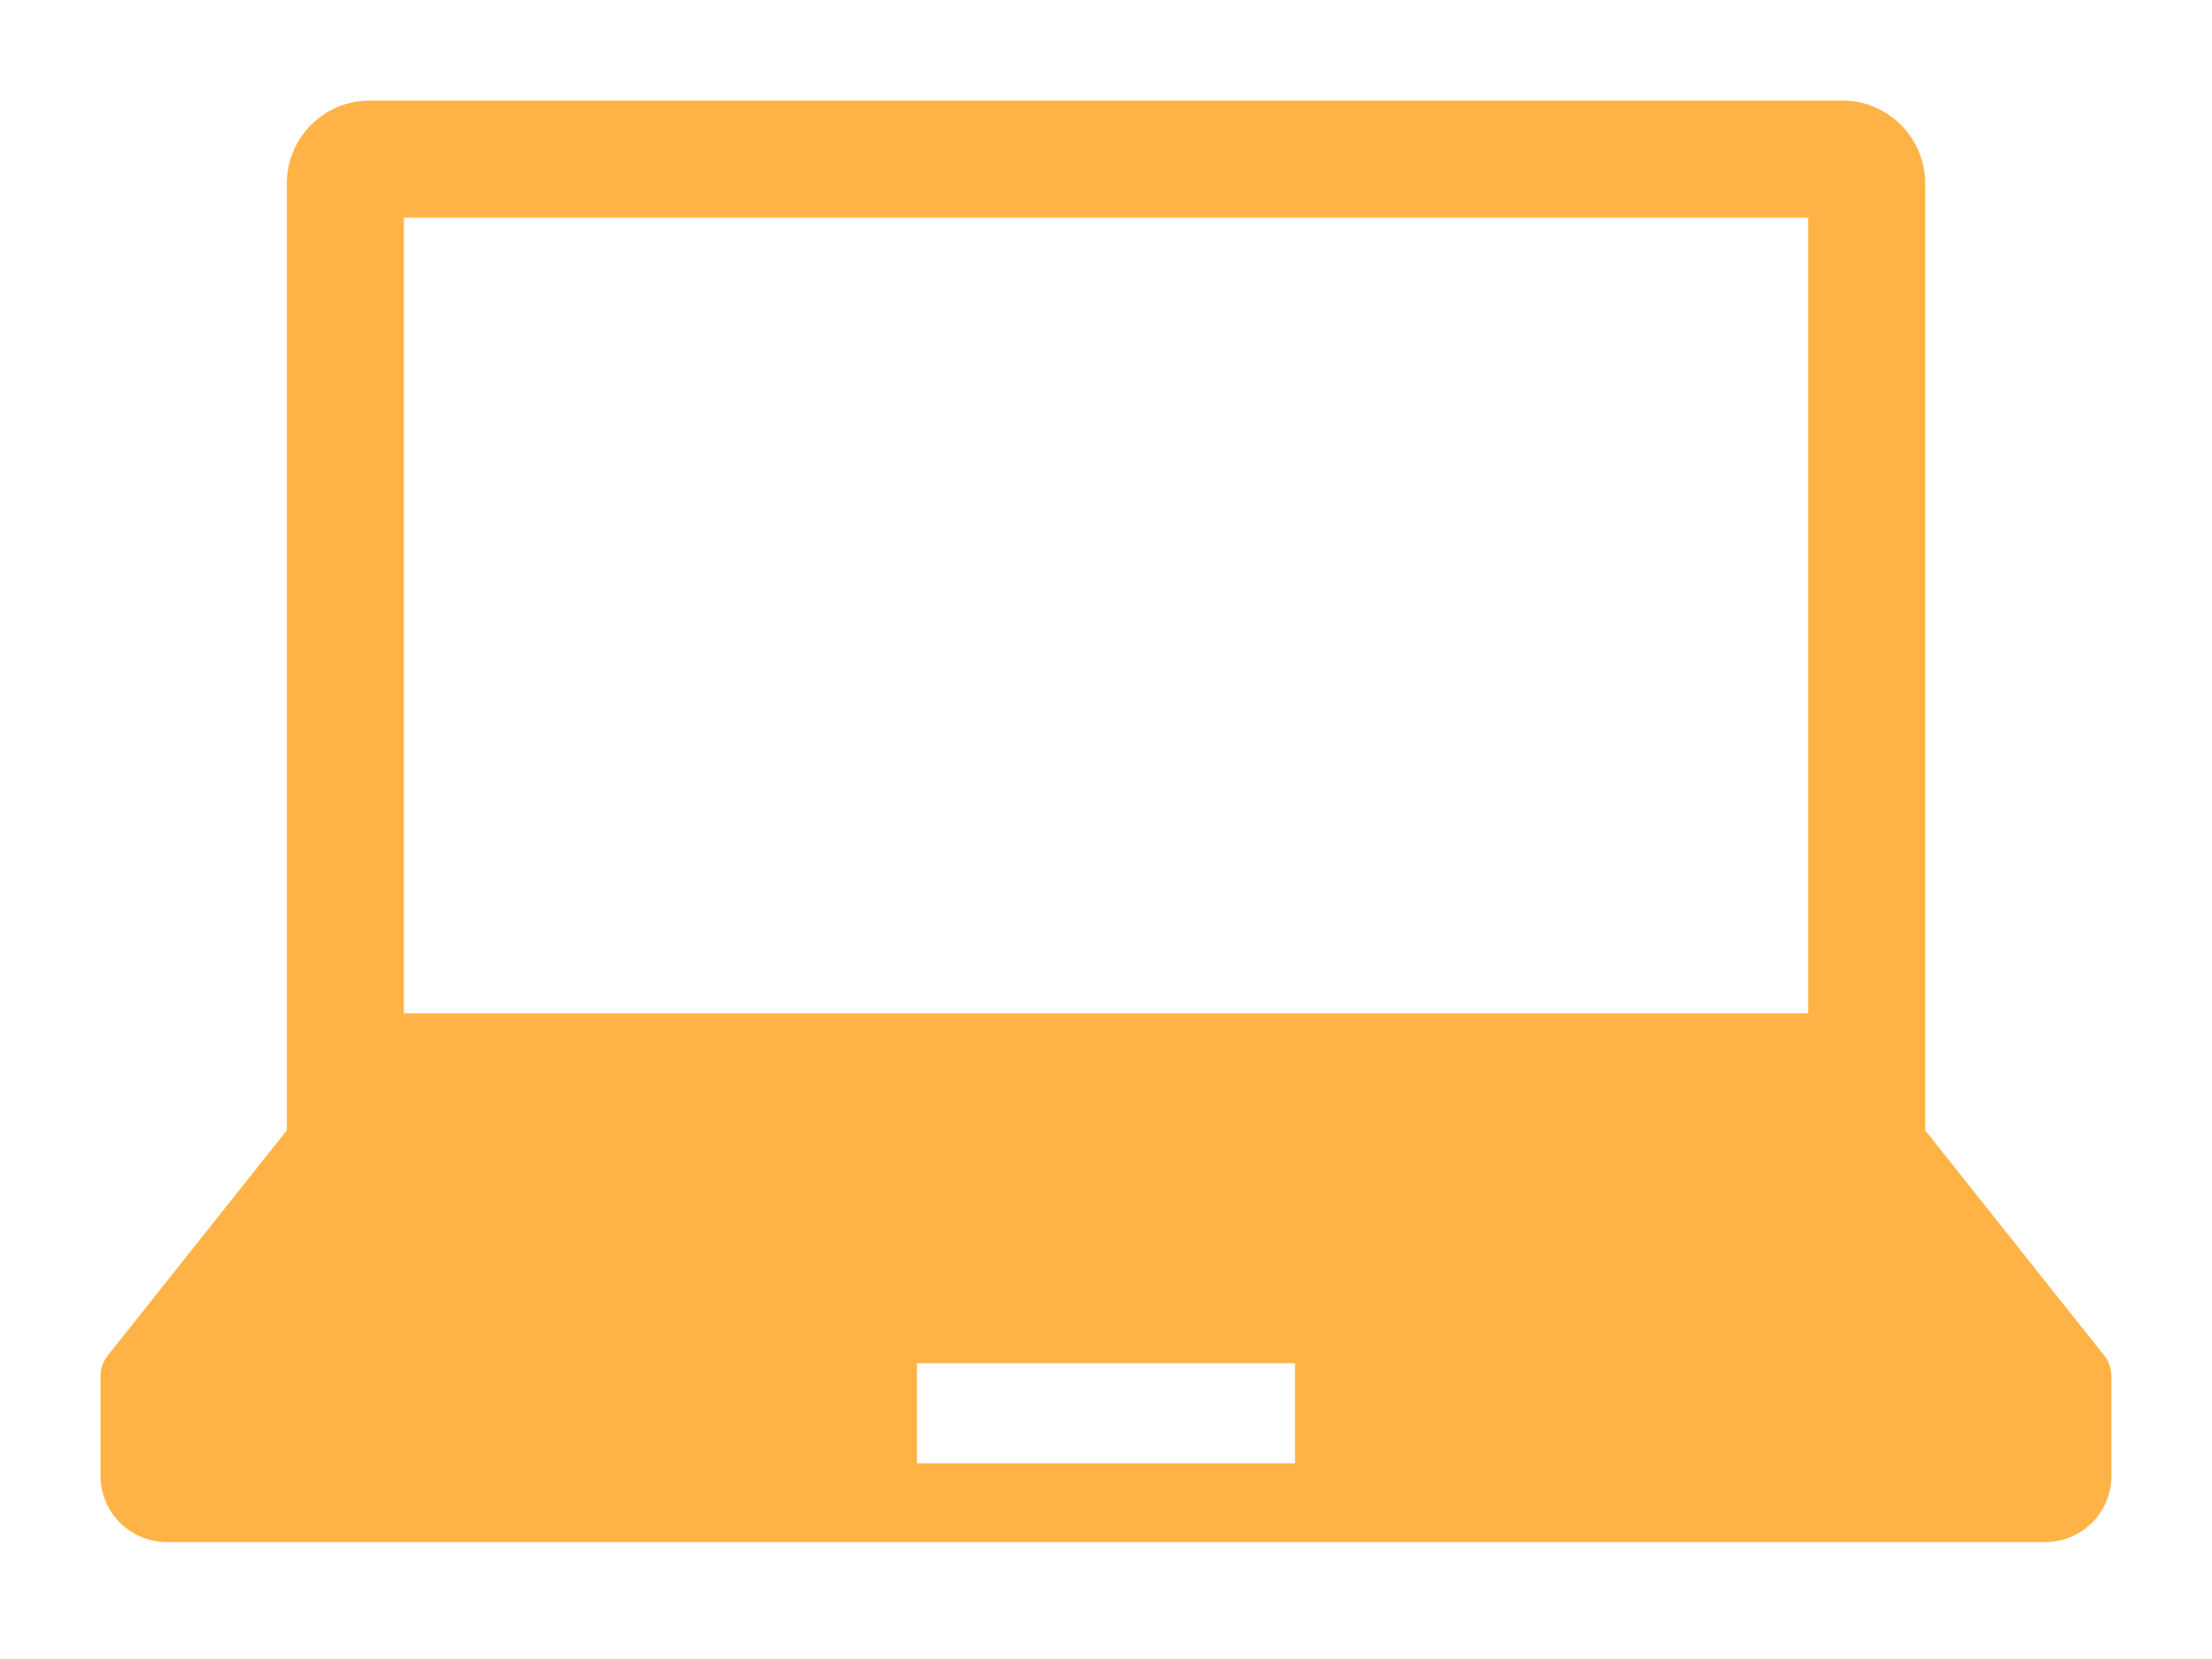
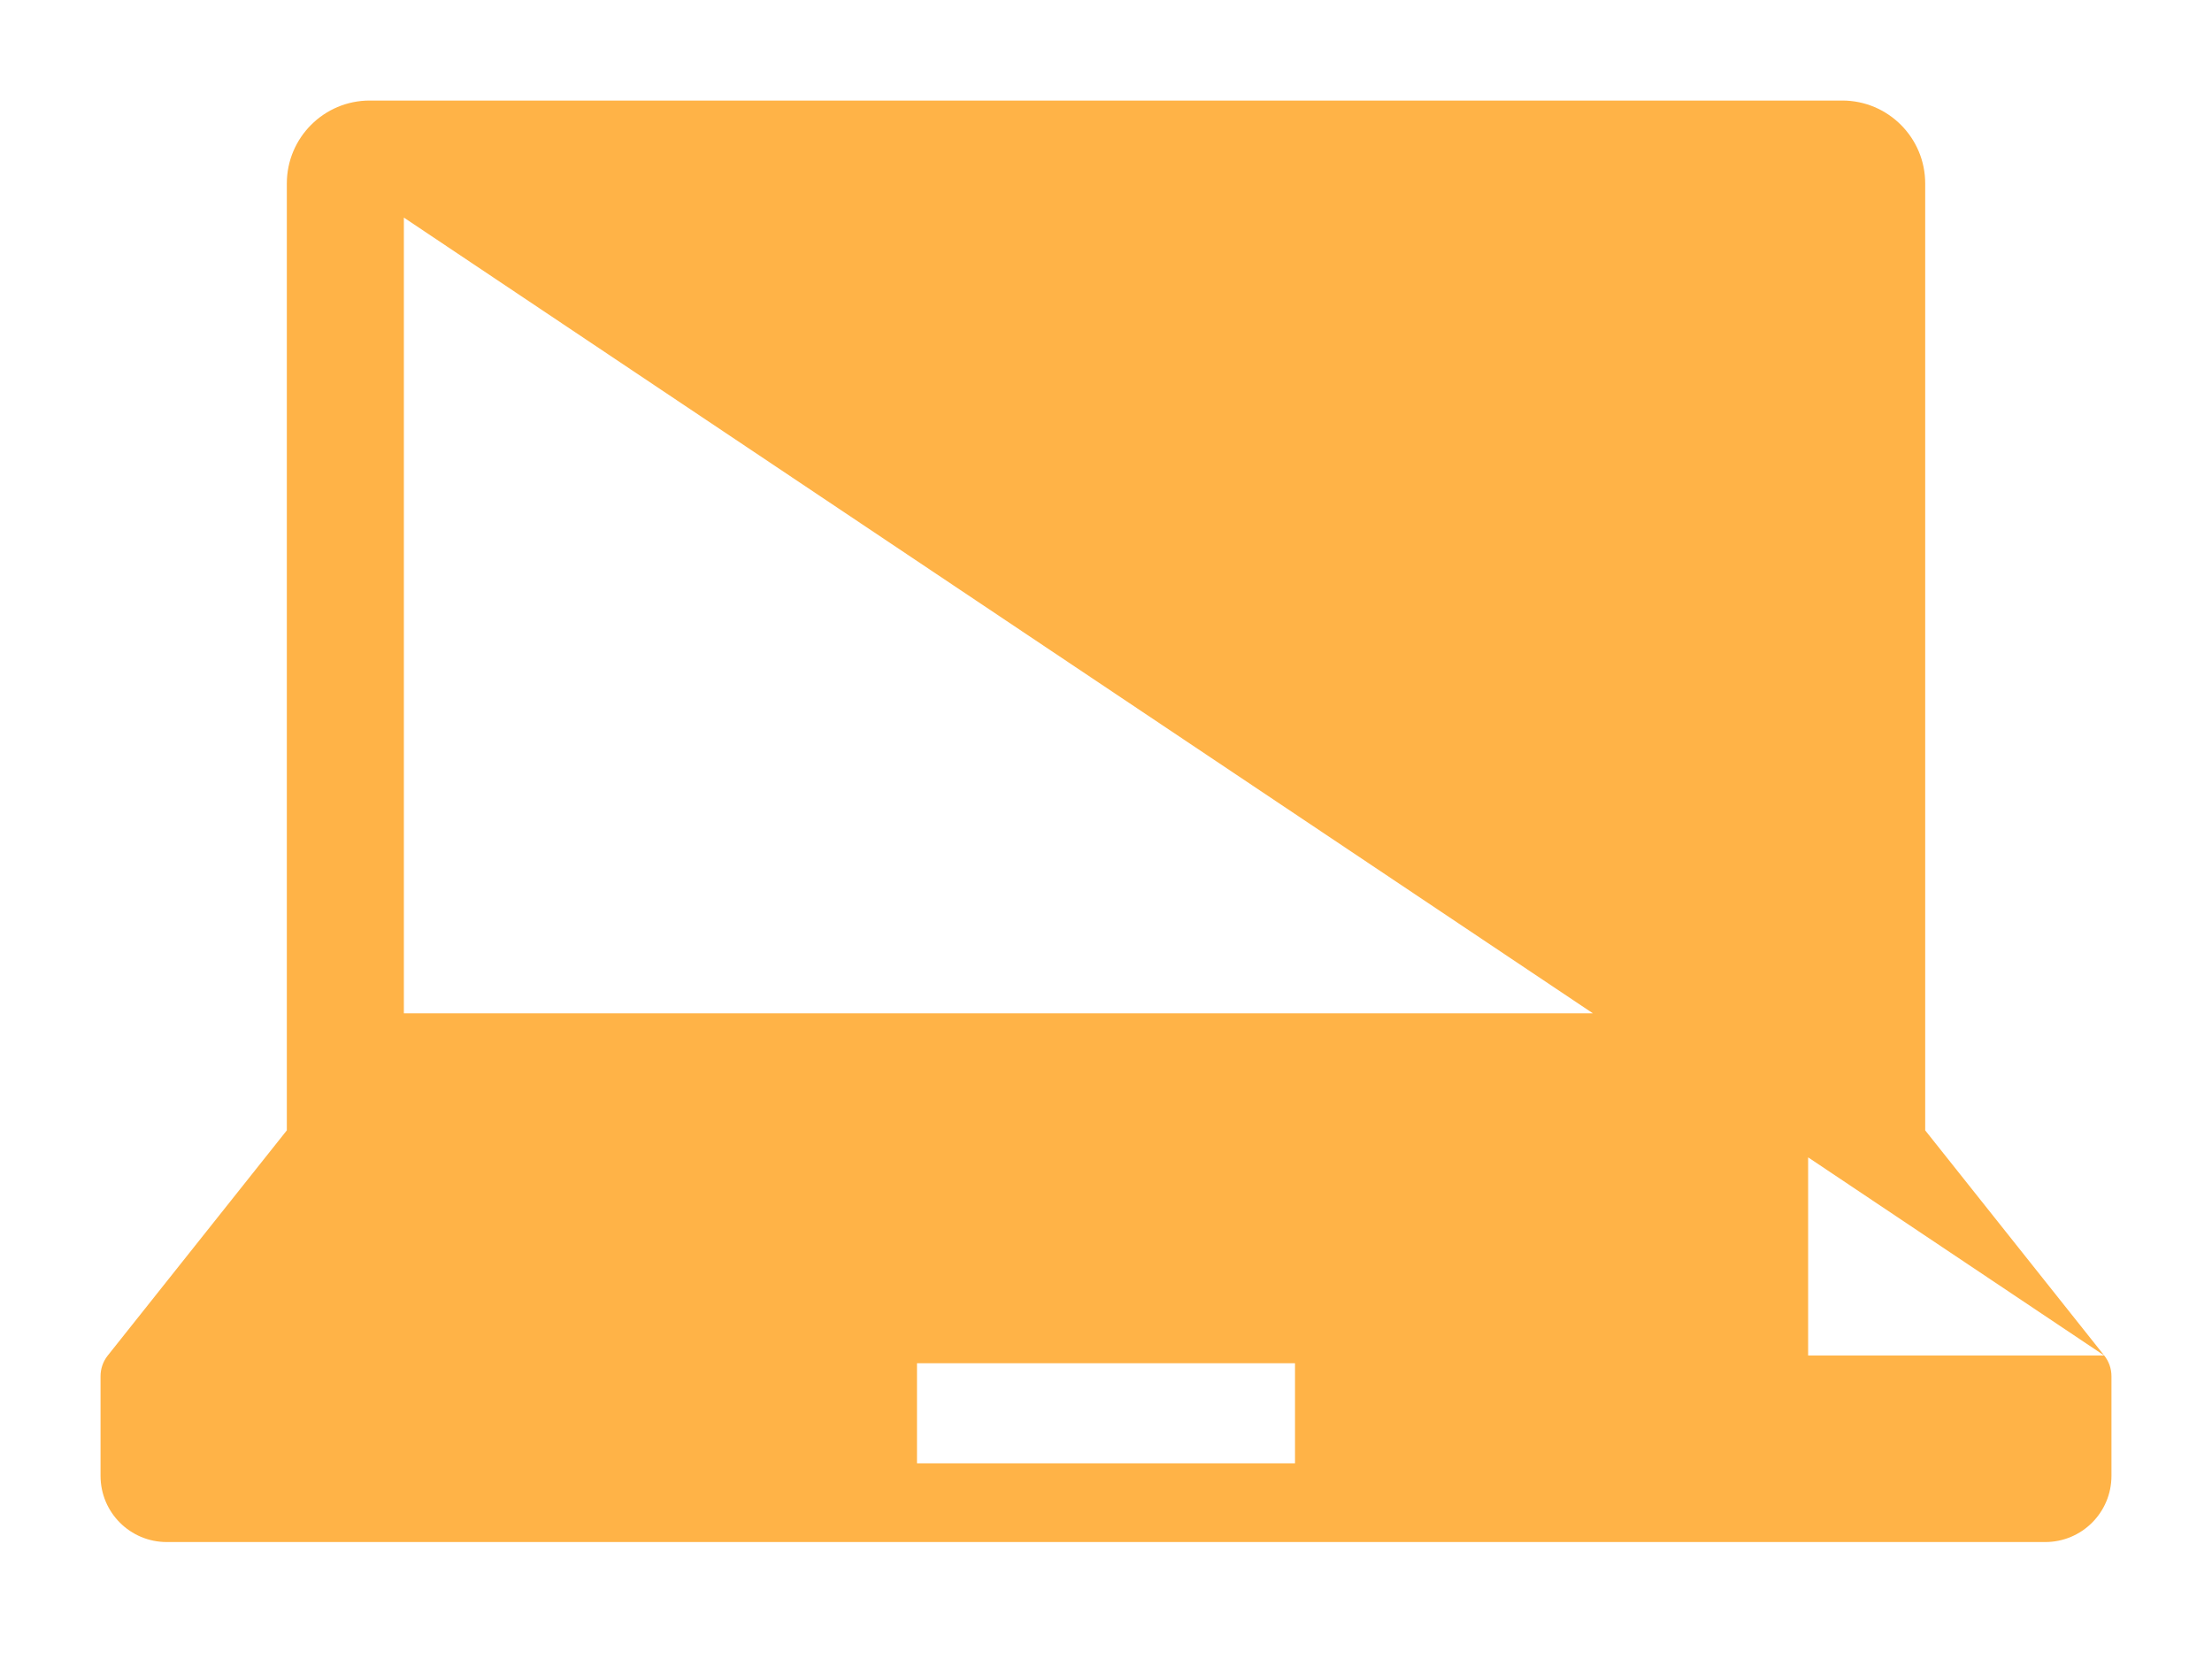
<svg xmlns="http://www.w3.org/2000/svg" width="88" height="66" viewBox="0 0 88 66" fill="none">
  <g filter="url(#filter0_d_9_261)">
-     <path d="M83.713 49.927L76.59 40.969V3.3C76.59 1.478 75.112 0 73.29 0H14.71C12.888 0 11.411 1.478 11.411 3.3V40.969L4.287 49.927C4.101 50.16 4 50.449 4 50.749V54.714C4 56.169 5.178 57.347 6.633 57.347H81.367C82.822 57.347 84 56.169 84 54.714V50.749C84 50.449 83.899 50.16 83.713 49.927ZM16.067 4.656H71.933V36.313H16.067V4.656ZM51.519 54.215H36.481V50.234H51.519V54.215Z" fill="#FFB347" />
+     <path d="M83.713 49.927L76.59 40.969V3.3C76.59 1.478 75.112 0 73.29 0H14.71C12.888 0 11.411 1.478 11.411 3.3V40.969L4.287 49.927C4.101 50.16 4 50.449 4 50.749V54.714C4 56.169 5.178 57.347 6.633 57.347H81.367C82.822 57.347 84 56.169 84 54.714V50.749C84 50.449 83.899 50.16 83.713 49.927ZH71.933V36.313H16.067V4.656ZM51.519 54.215H36.481V50.234H51.519V54.215Z" fill="#FFB347" />
  </g>
  <defs>
    <filter id="filter0_d_9_261" x="0" y="0" width="88" height="65.347" filterUnits="userSpaceOnUse" color-interpolation-filters="sRGB">
      <feFlood flood-opacity="0" result="BackgroundImageFix" />
      <feColorMatrix in="SourceAlpha" type="matrix" values="0 0 0 0 0 0 0 0 0 0 0 0 0 0 0 0 0 0 127 0" result="hardAlpha" />
      <feOffset dy="4" />
      <feGaussianBlur stdDeviation="2" />
      <feComposite in2="hardAlpha" operator="out" />
      <feColorMatrix type="matrix" values="0 0 0 0 0 0 0 0 0 0 0 0 0 0 0 0 0 0 0.25 0" />
      <feBlend mode="normal" in2="BackgroundImageFix" result="effect1_dropShadow_9_261" />
      <feBlend mode="normal" in="SourceGraphic" in2="effect1_dropShadow_9_261" result="shape" />
    </filter>
  </defs>
</svg>